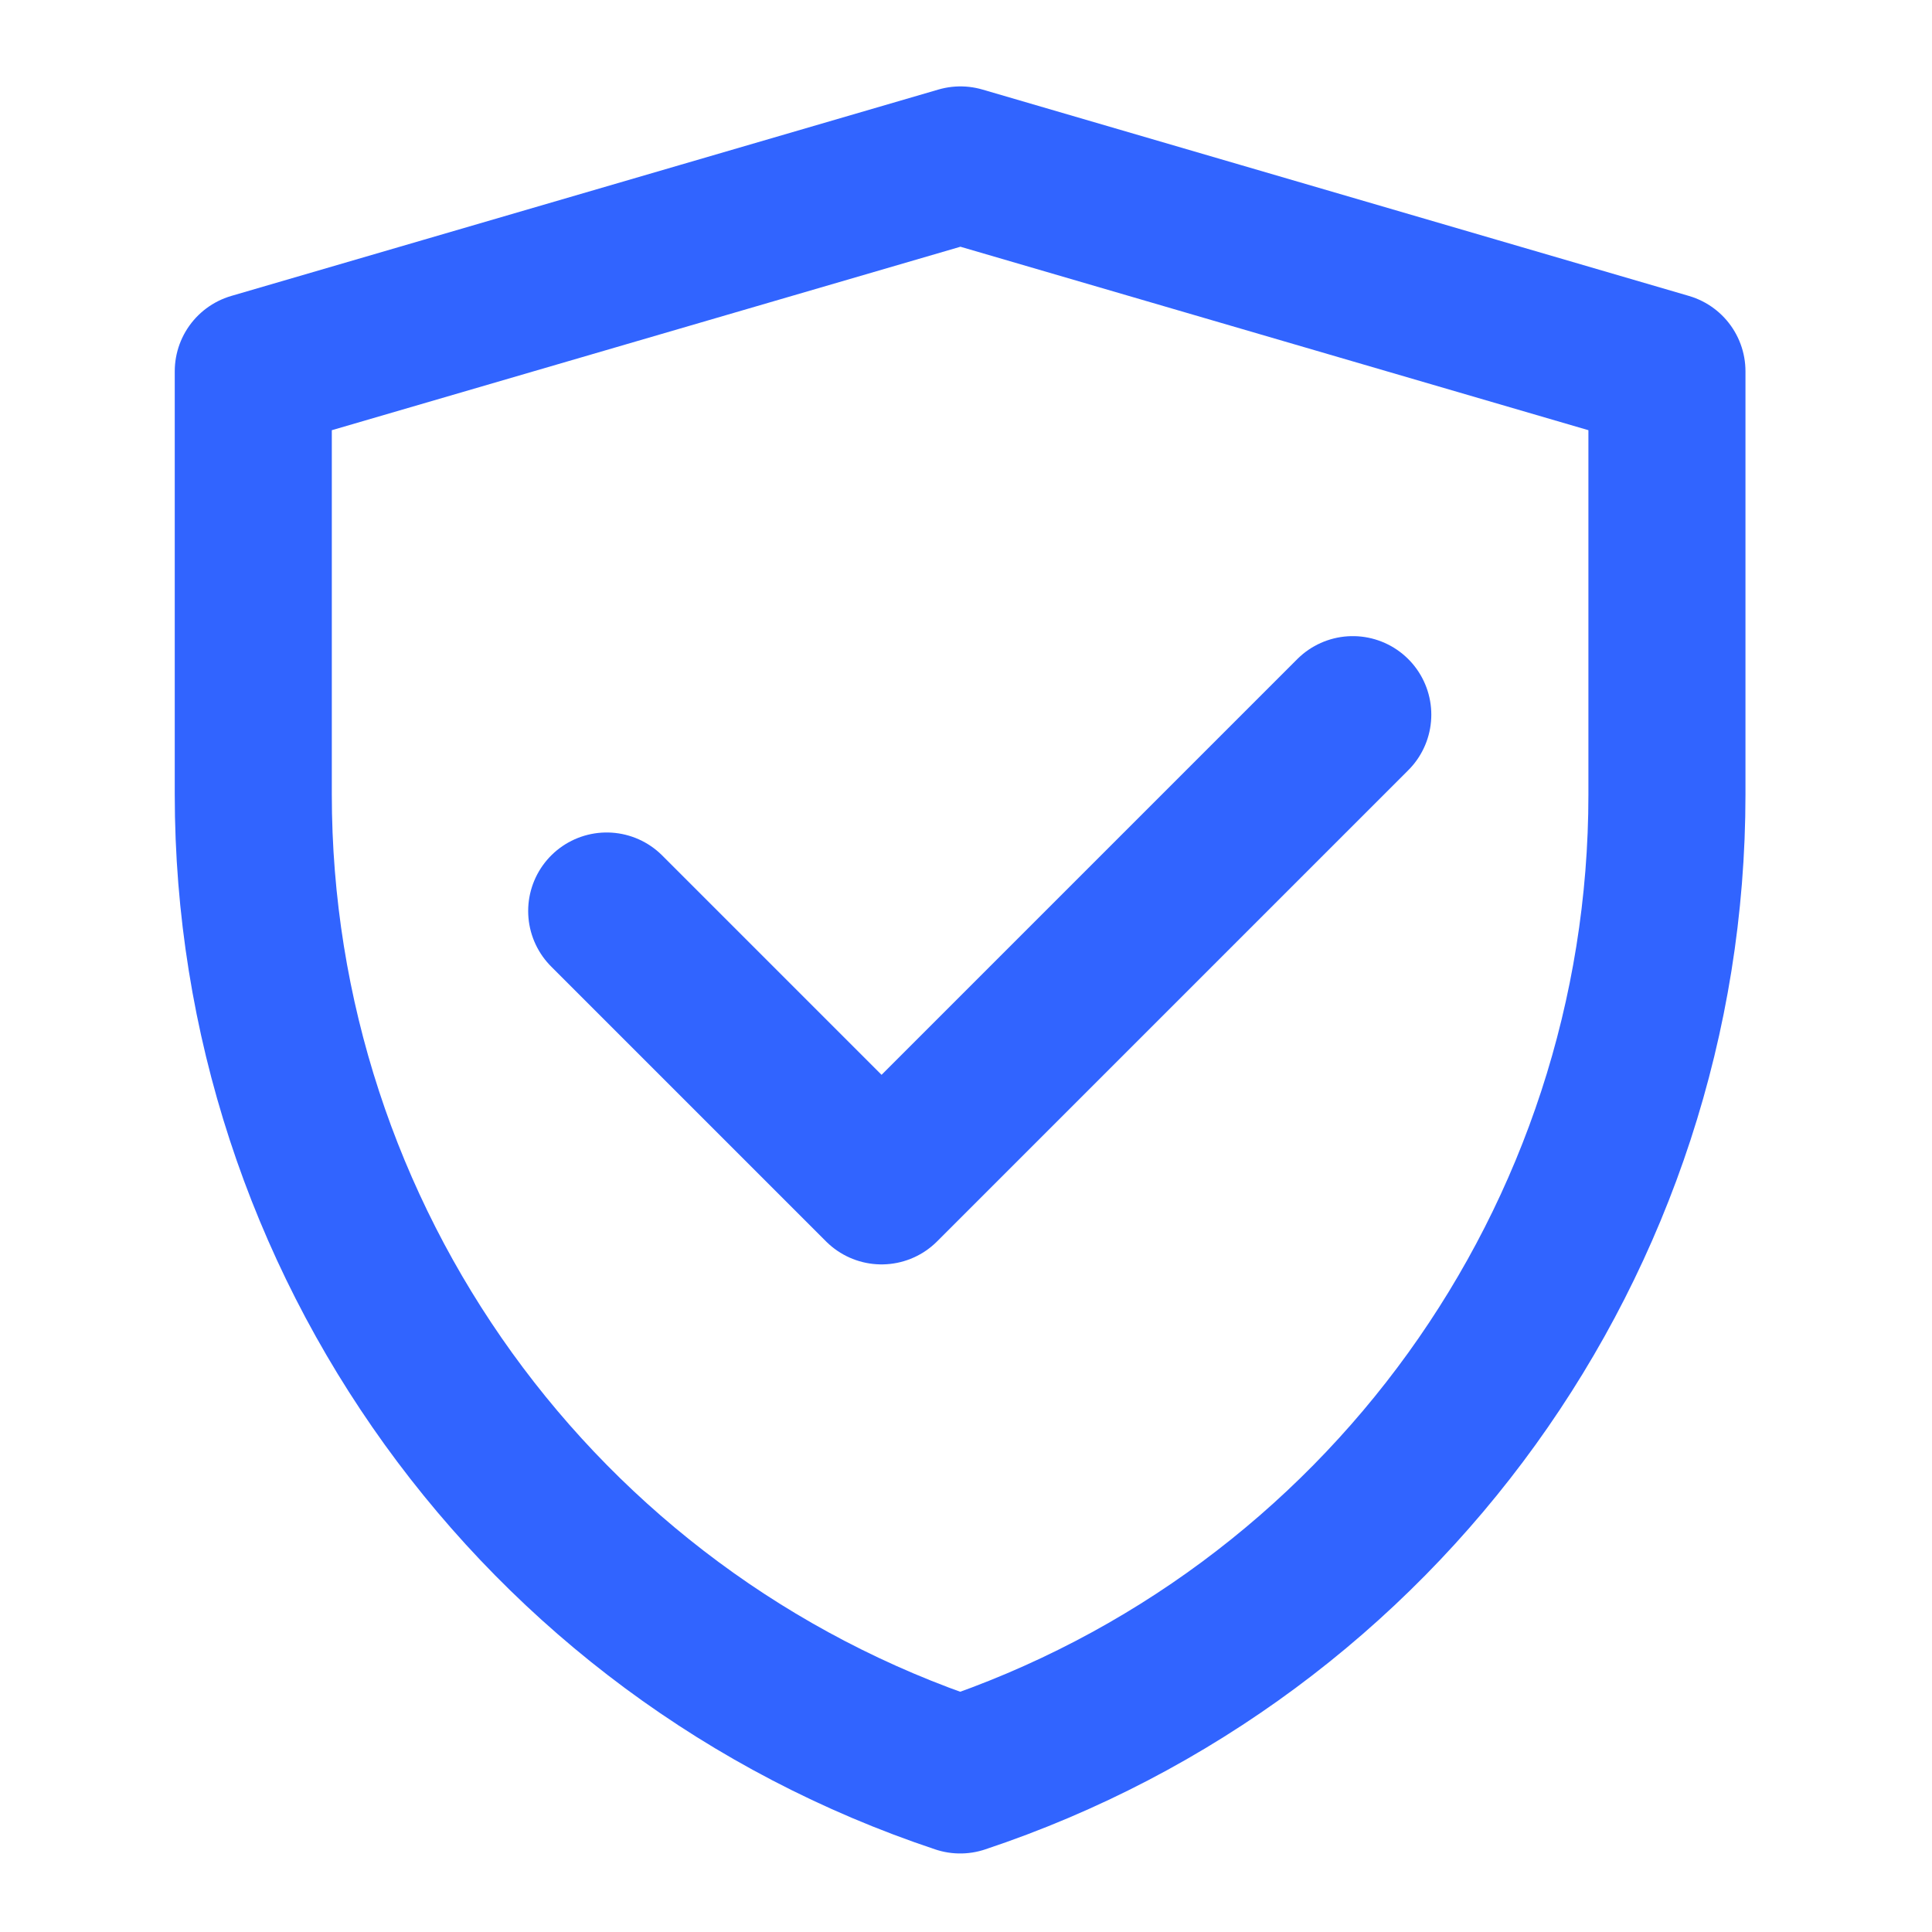
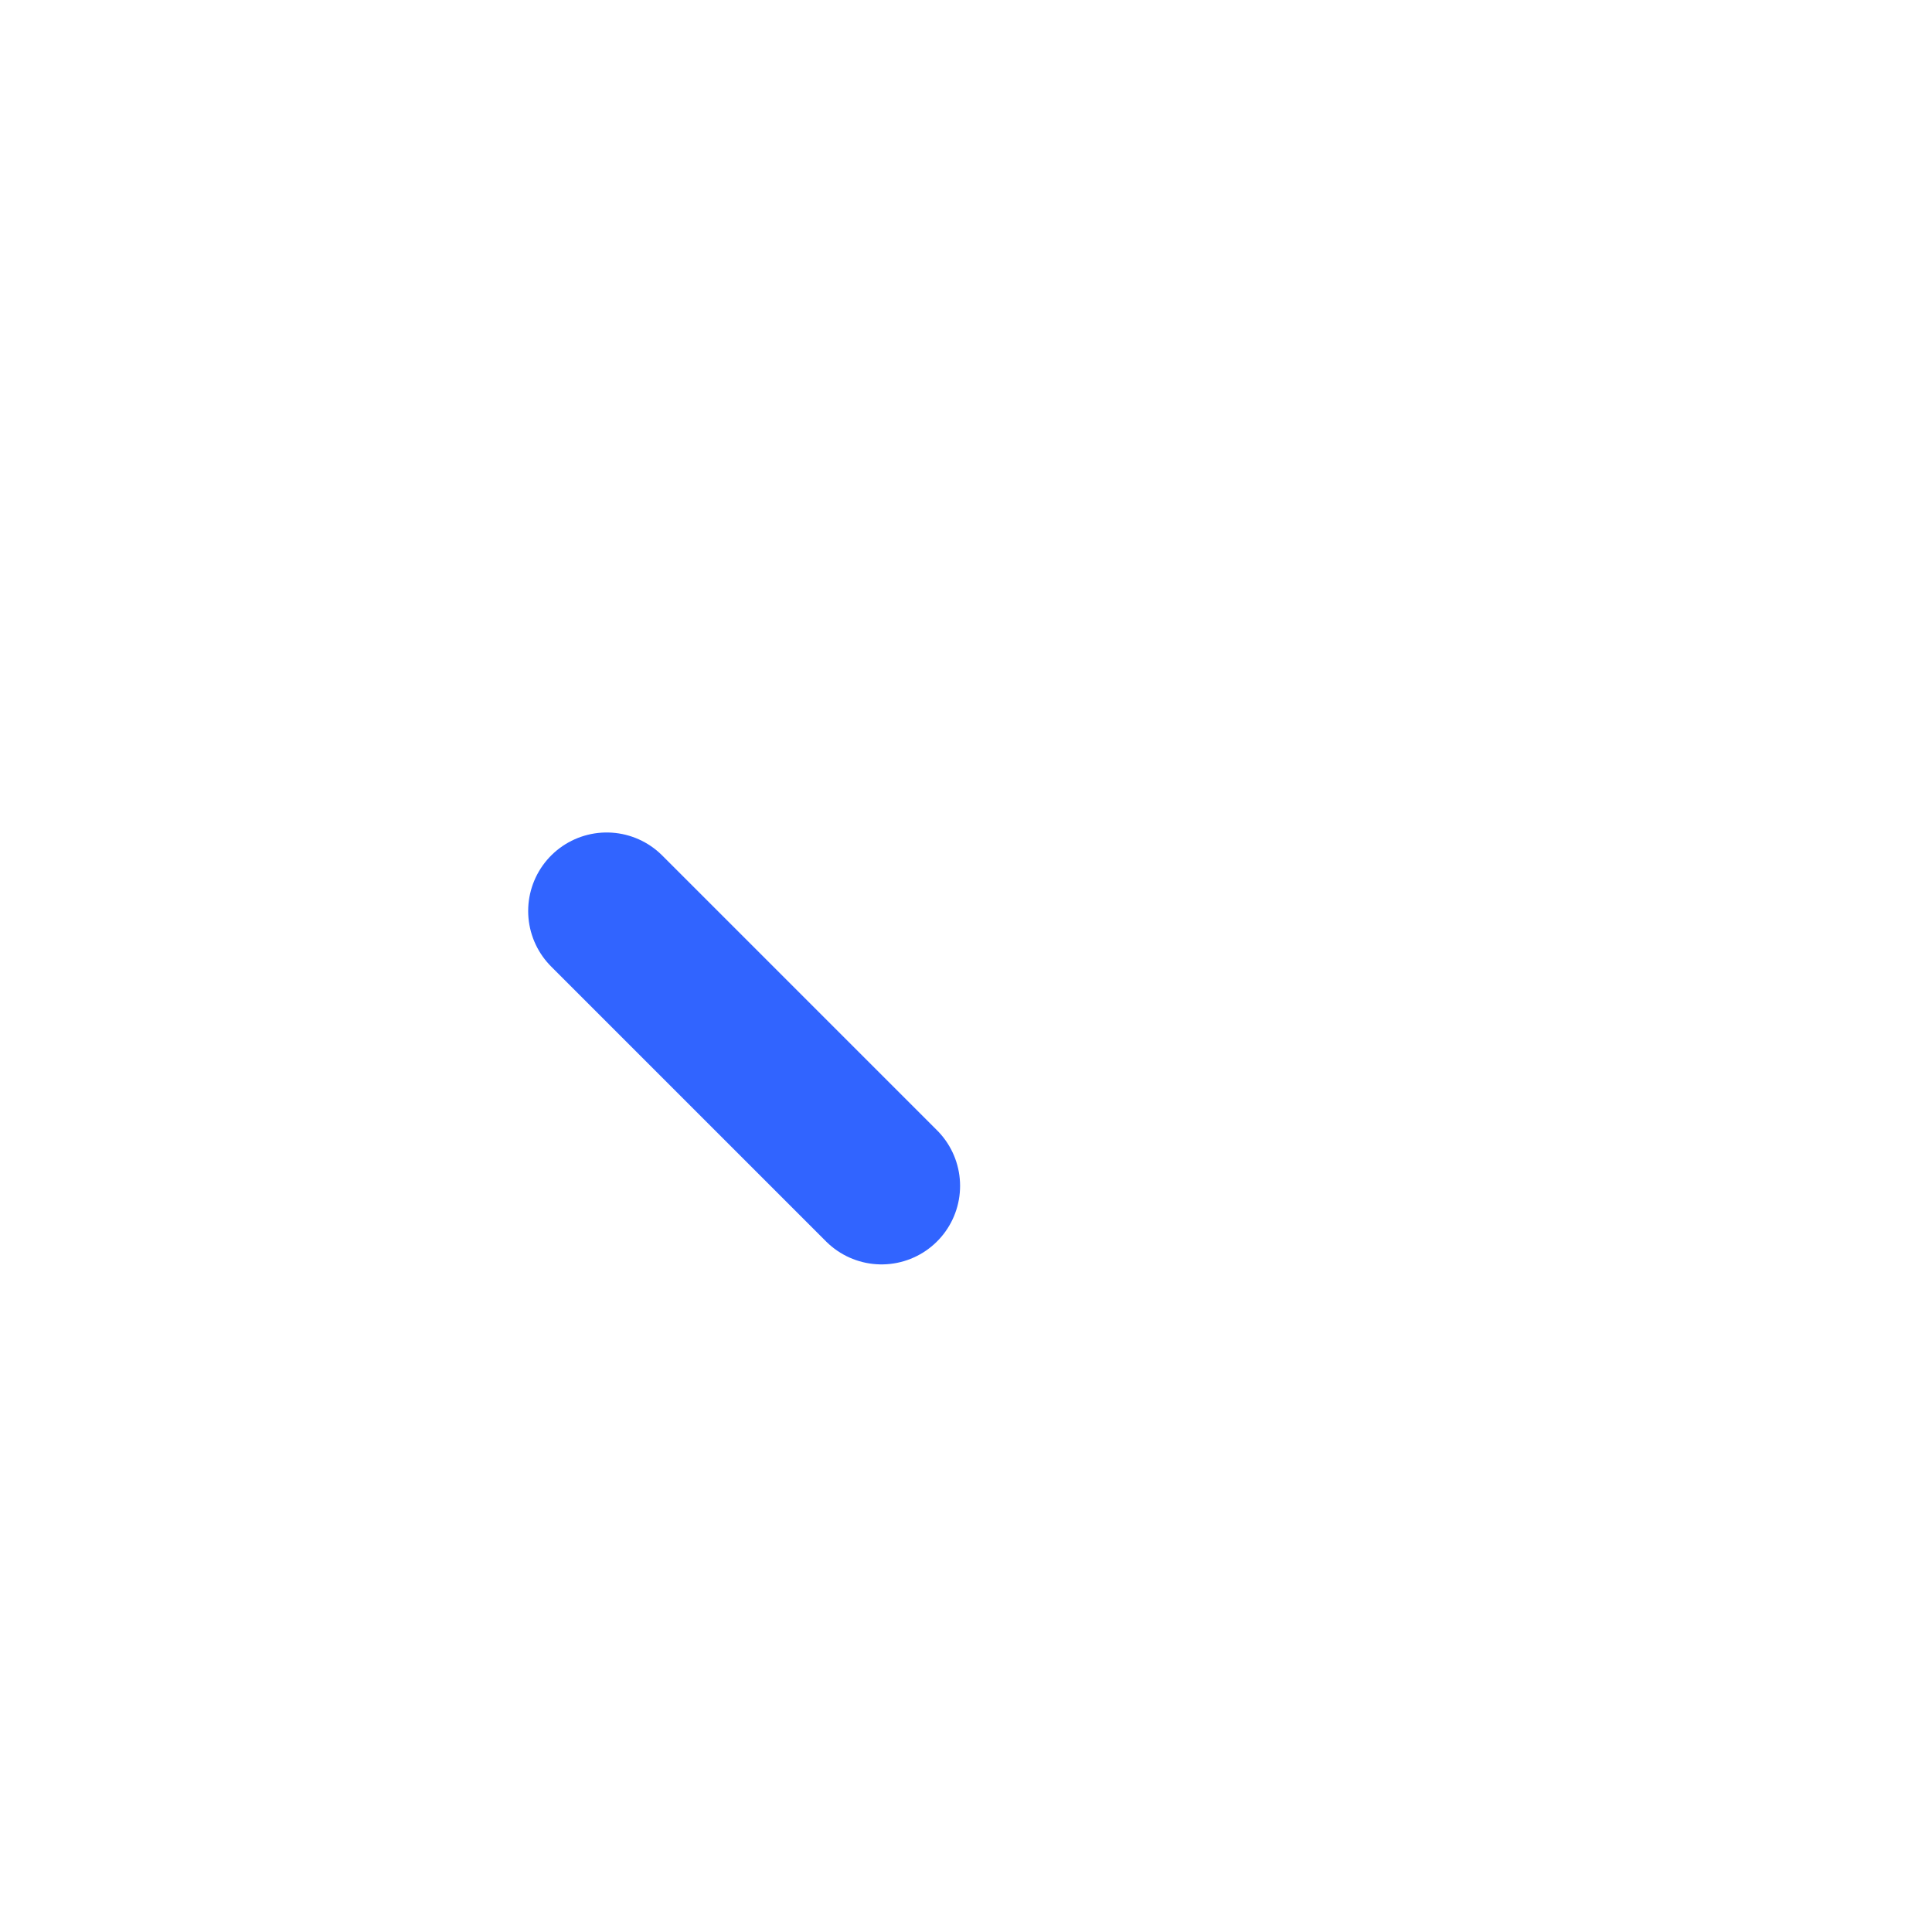
<svg xmlns="http://www.w3.org/2000/svg" fill="none" viewBox="0 0 41 41" height="41" width="41">
-   <path stroke-linejoin="round" stroke-width="3.333" stroke="#3164FF" d="M5.375 7.88L20.382 3.5L35.375 7.88V16.861C35.375 26.302 29.334 34.683 20.377 37.667C11.418 34.683 5.375 26.3 5.375 16.857V7.88Z" />
-   <path stroke-linejoin="round" stroke-linecap="round" stroke-width="3.333" stroke="#3164FF" d="M12.875 19.333L18.708 25.166L28.708 15.166" />
+   <path stroke-linejoin="round" stroke-linecap="round" stroke-width="3.333" stroke="#3164FF" d="M12.875 19.333L18.708 25.166" />
</svg>